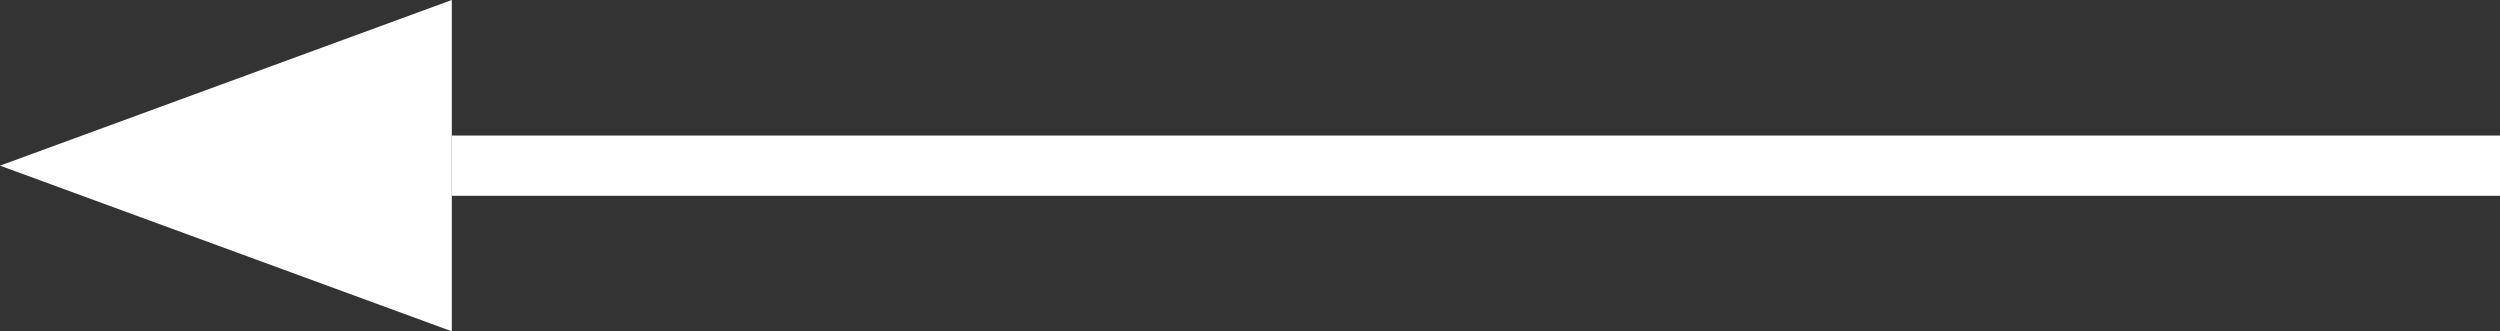
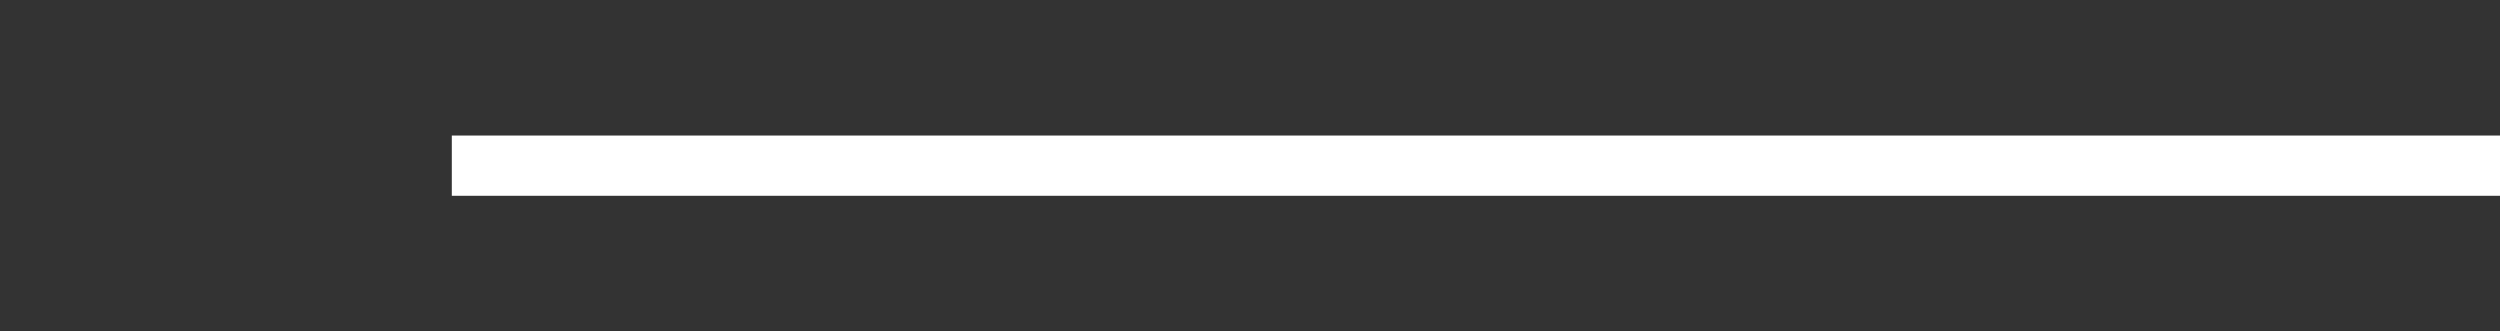
<svg xmlns="http://www.w3.org/2000/svg" id="_レイヤー_1" data-name="レイヤー_1" viewBox="0 0 83 11">
  <rect x="0" y="0" width="83" height="11" fill="#333333" stroke="none" />
  <defs>
    <style>
      .cls-1 {
        fill: #fff;
      }

      .cls-2 {
        fill: none;
        stroke: #fff;
        stroke-width: 2px;
      }
    </style>
  </defs>
  <path id="Vector_530" class="cls-2" d="M83,5.5H15" />
-   <path id="_多角形_1" data-name="多角形_1" class="cls-1" d="M0,5.5L15,0v11L0,5.5Z" />
</svg>